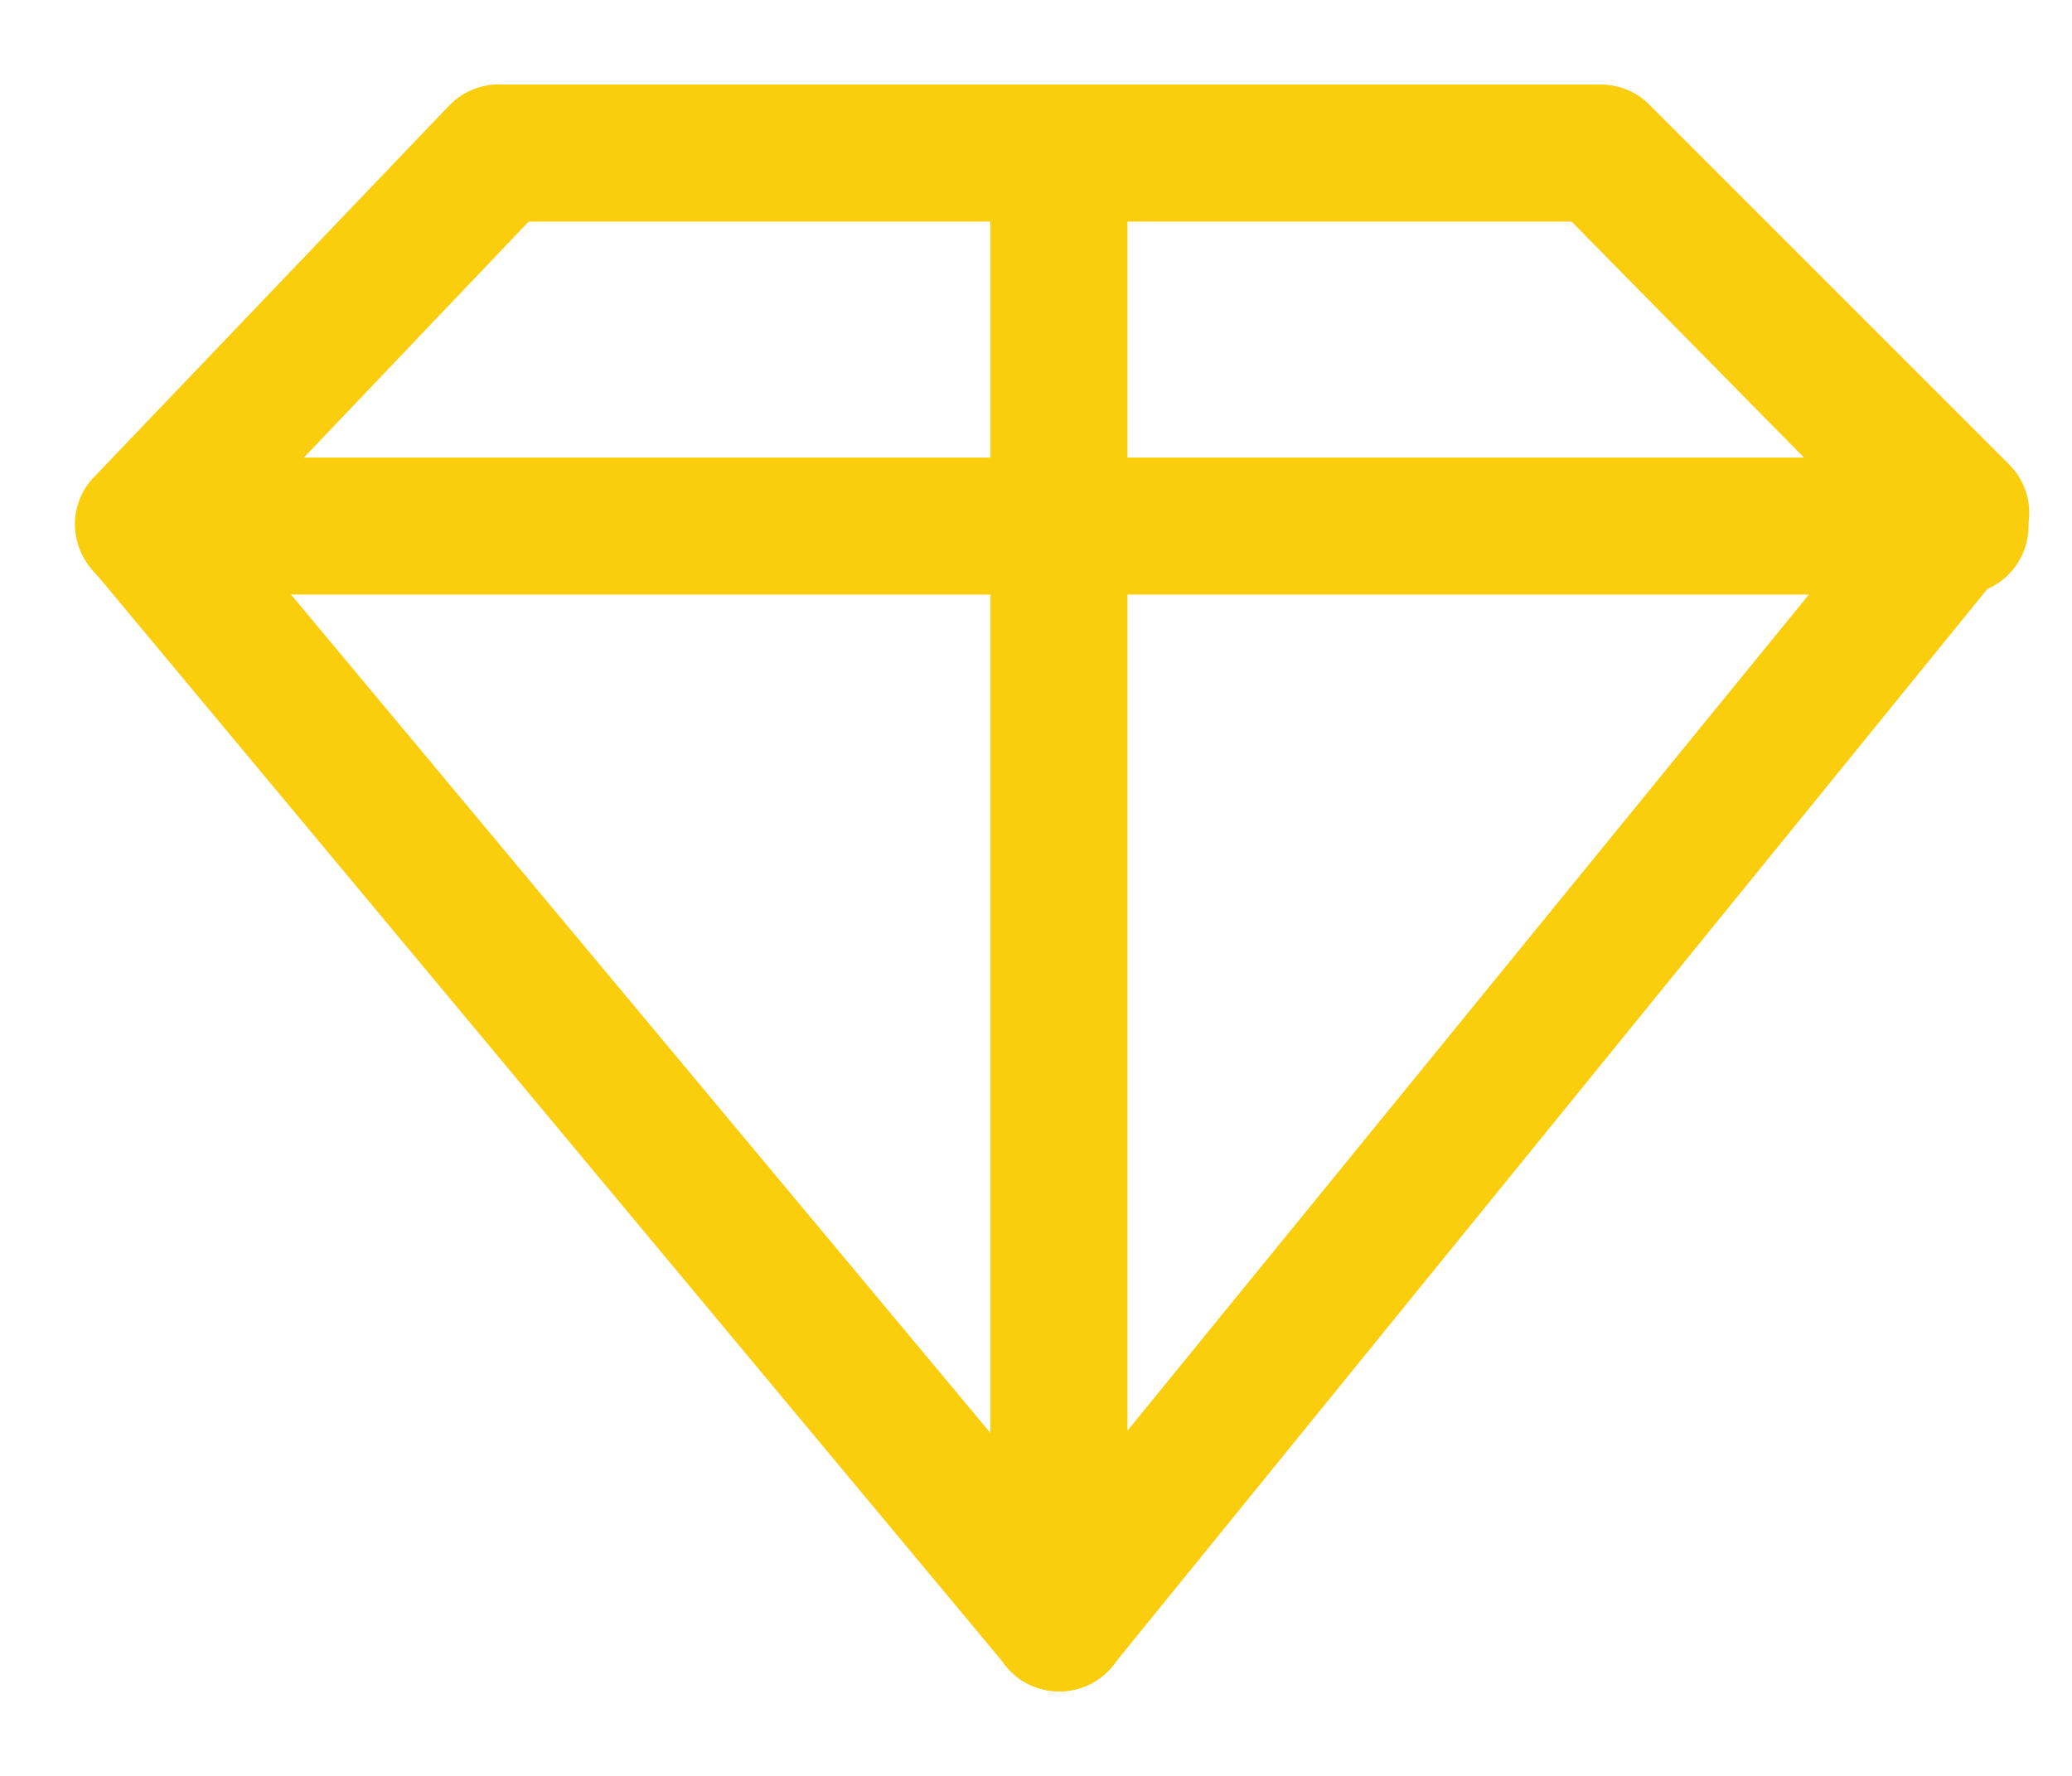
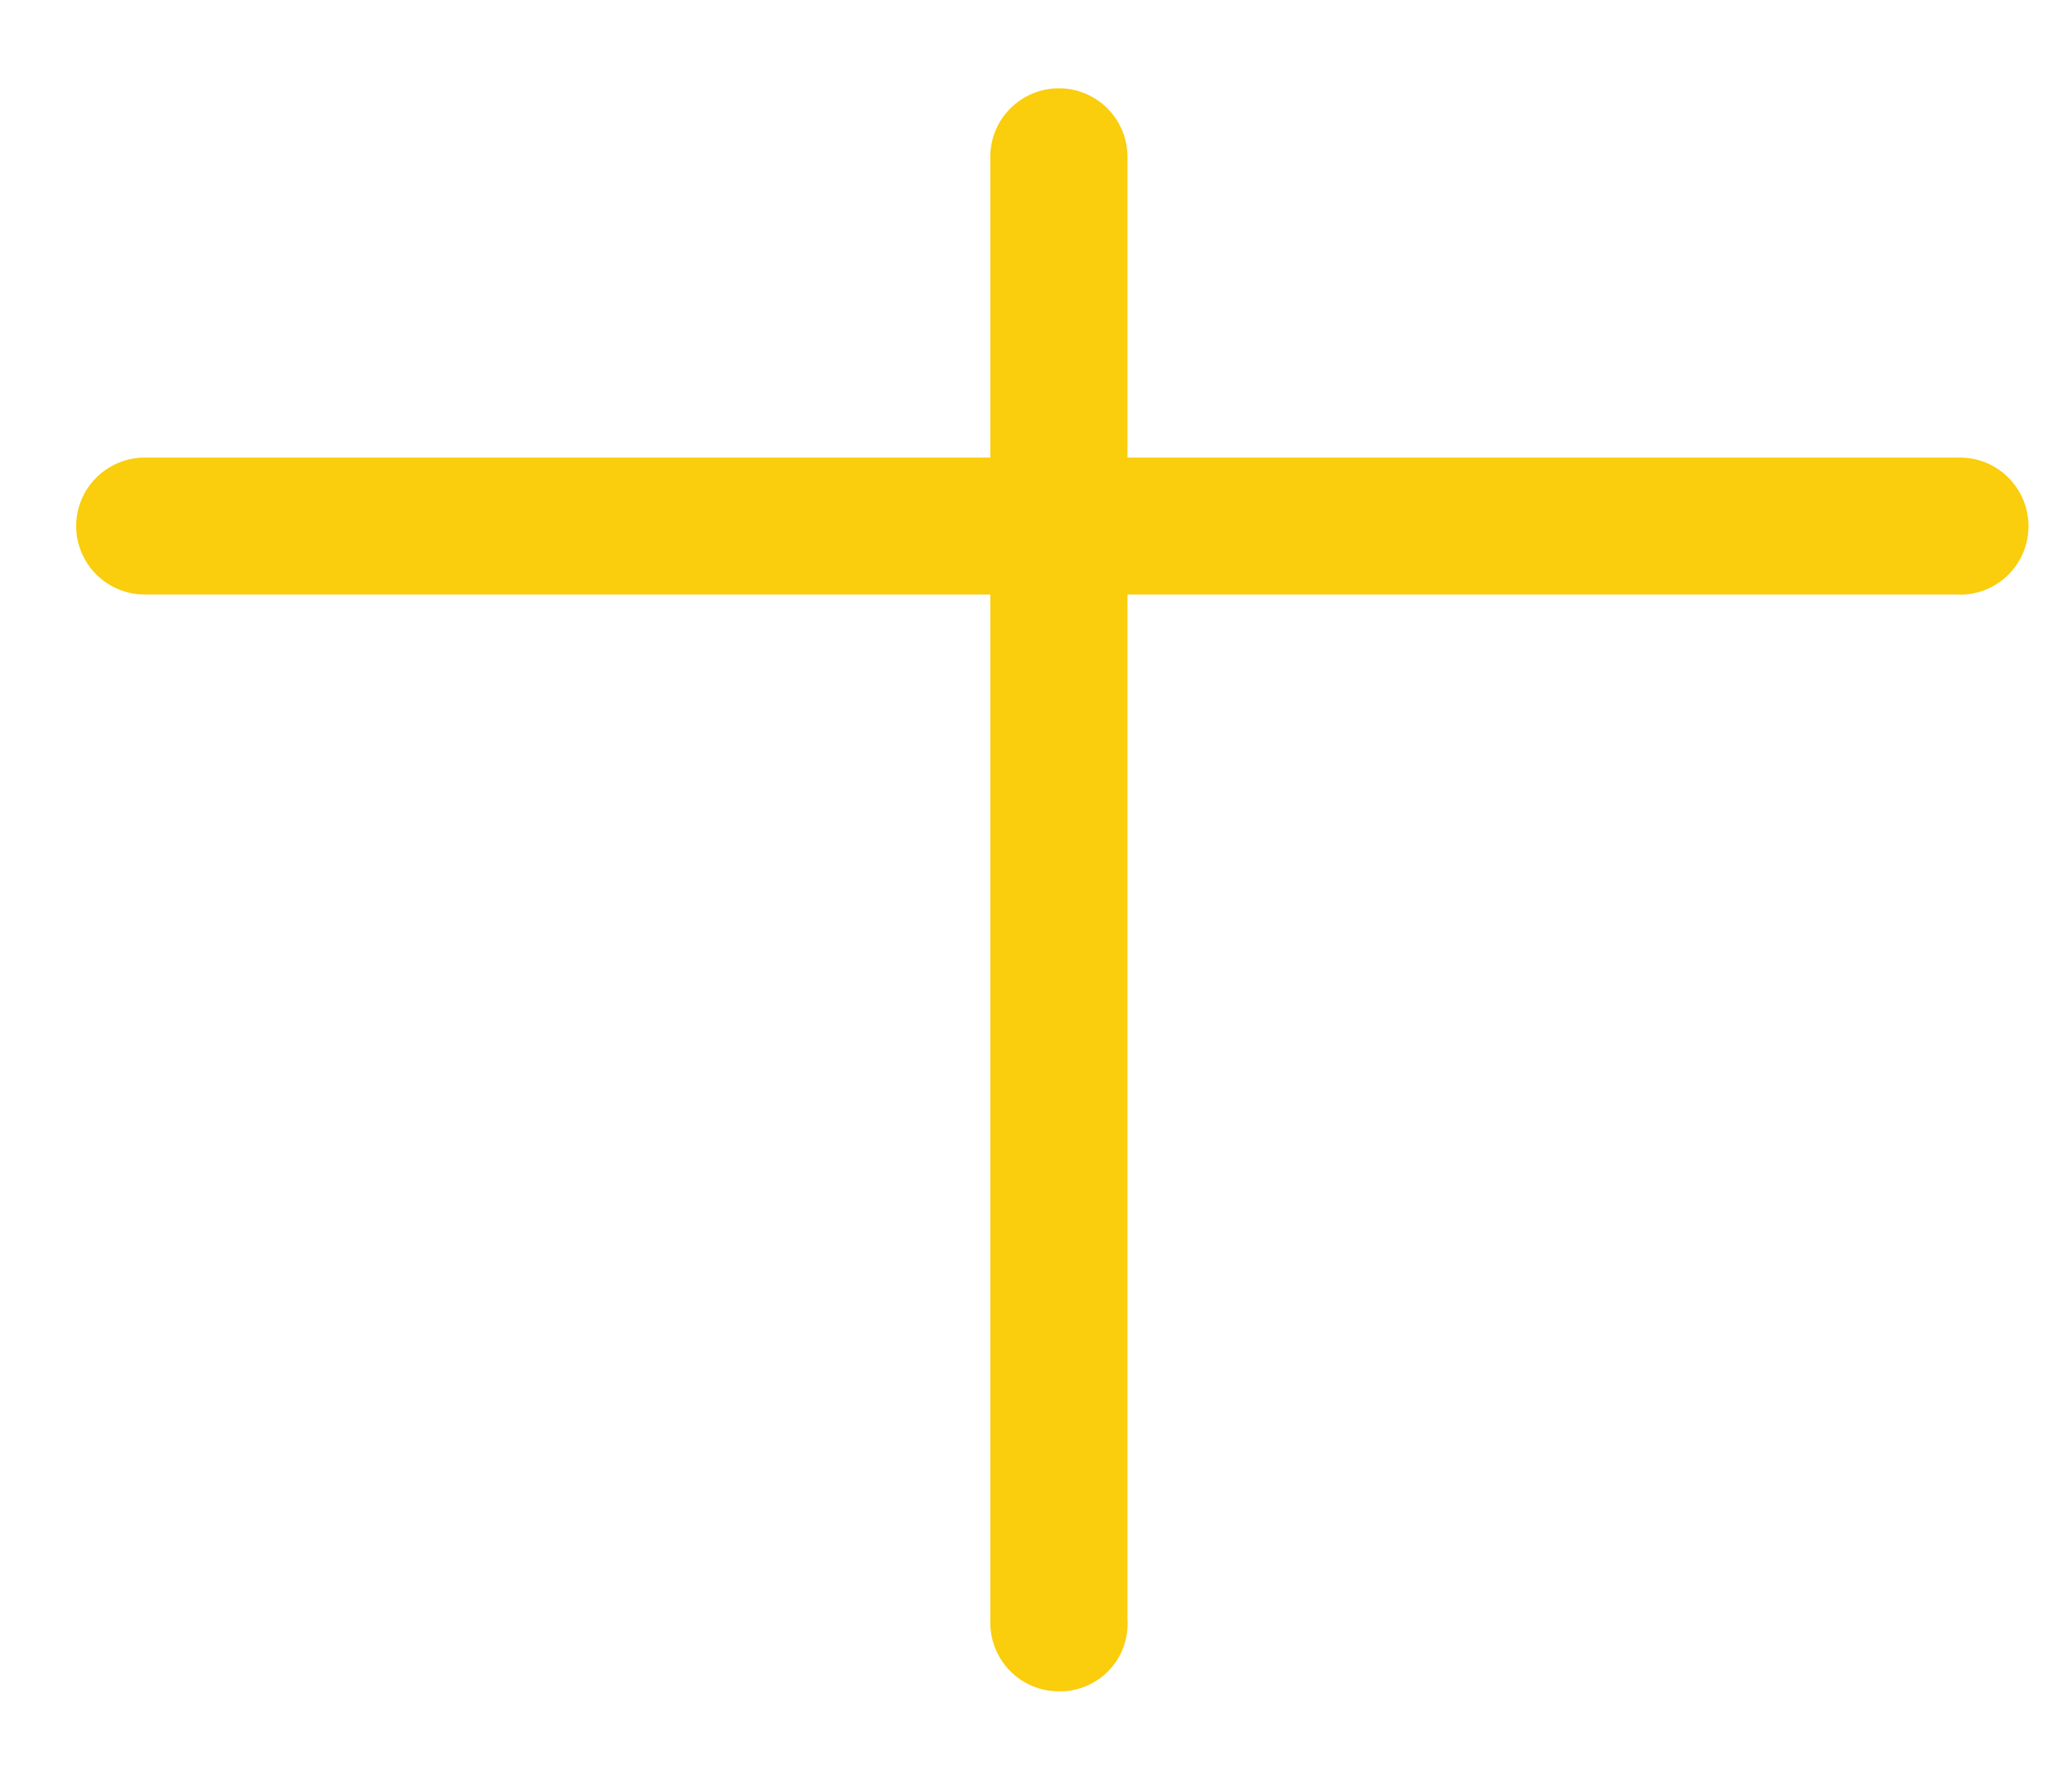
<svg xmlns="http://www.w3.org/2000/svg" width="21" height="18" fill="#facd0d">
-   <path d="M10.731 17.143c-.101 0-.201-.023-.292-.066s-.172-.106-.236-.184L.939 5.776c-.116-.126-.18-.292-.18-.463s.064-.337.18-.463l3.613-3.78c.071-.074.158-.131.254-.168s.199-.052.302-.045h11.117c.184 0 .361.073.491.204l3.65 3.65c.12.122.192.283.2.454s-.046.339-.154.472l-9.134 11.246c-.065.08-.146.145-.239.19s-.195.069-.298.069h-.009zM2.393 5.359l8.338 9.996L18.93 5.294l-3.002-3.048H5.358L2.393 5.359z" />
  <path d="M19.865 6.026H1.467c-.184 0-.361-.073-.491-.203s-.204-.307-.204-.491.073-.361.204-.491.307-.203.491-.203h18.398c.184 0 .361.073.491.204s.203.307.203.491-.073.361-.203.491-.307.204-.491.204z" />
  <path d="M10.731 17.143c-.184 0-.361-.073-.491-.204s-.203-.307-.203-.491V1.589c0-.184.073-.361.204-.491s.307-.203.491-.203.361.073.491.203.204.307.204.491v14.822c.006.095-.007.189-.039.279s-.082.171-.148.24a.69.69 0 0 1-.232.16c-.088.037-.182.055-.276.053z" />
</svg>